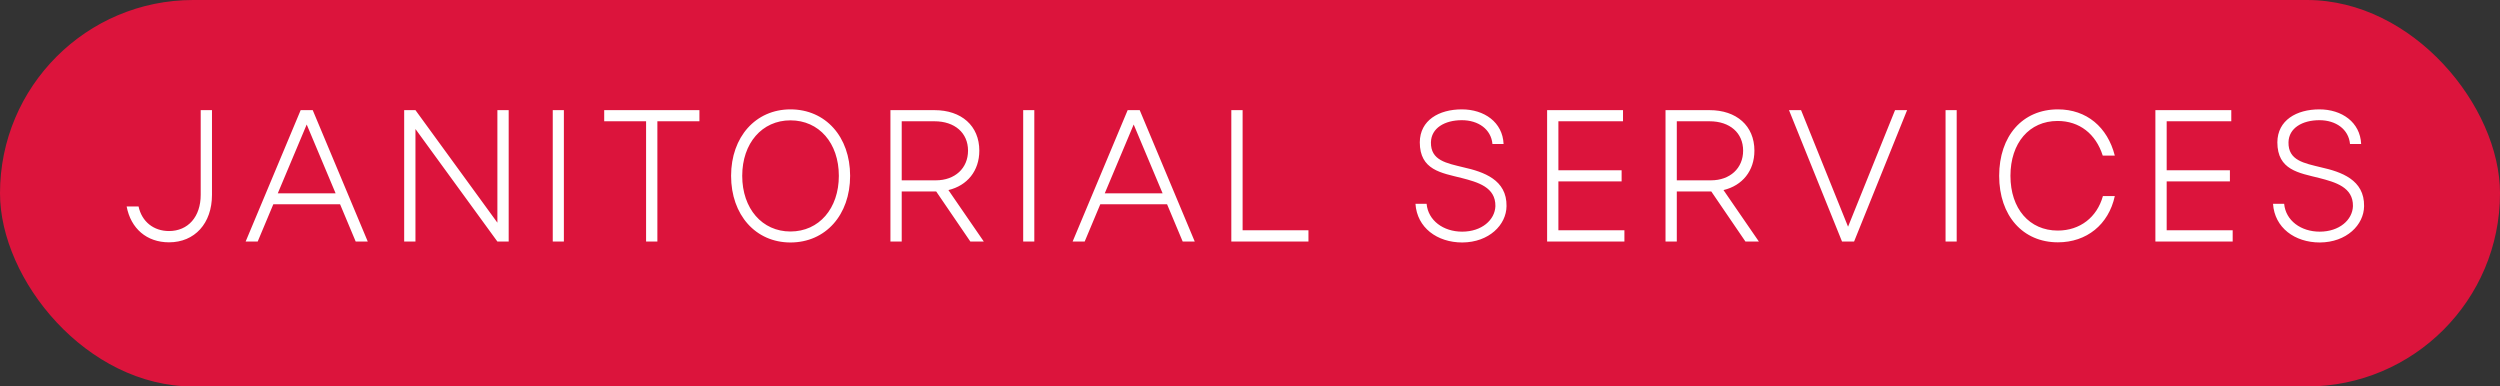
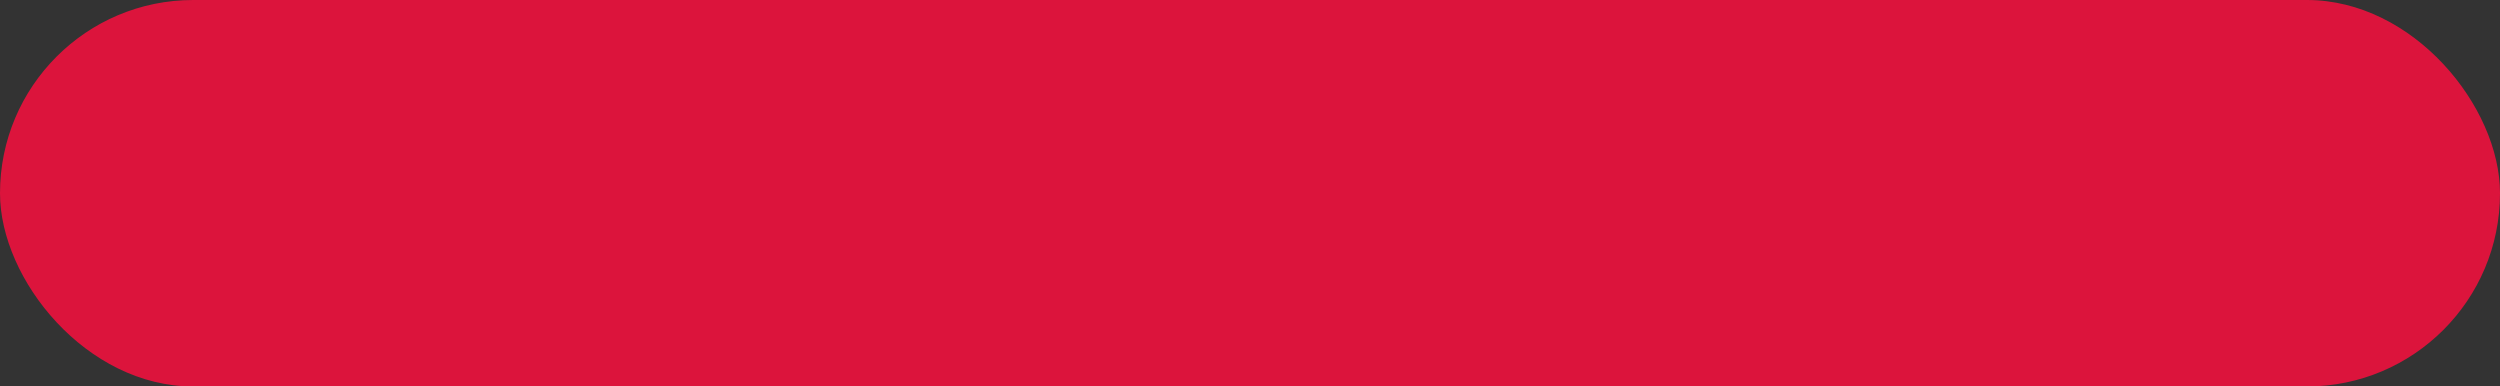
<svg xmlns="http://www.w3.org/2000/svg" width="207" height="32" viewBox="0 0 207 32" fill="none">
  <rect x="0" y="0" width="207" height="32" fill="#333333" stroke="none" />
  <rect width="207" height="32" rx="16" fill="#DC143C" />
-   <path d="M16.618 16.134V9.12H17.552V16.134C17.552 18.502 16.118 20.064 13.994 20.064C12.15 20.064 10.832 18.925 10.486 17.094H11.472C11.741 18.349 12.714 19.13 13.994 19.13C15.568 19.13 16.618 17.952 16.618 16.134ZM20.339 20L24.895 9.12H25.894L30.451 20H29.452L28.159 16.915H22.63L21.337 20H20.339ZM23.001 16.006H27.788L25.395 10.31L23.001 16.006ZM34.4 20H33.466V9.12H34.4L41.184 18.438V9.12H42.119V20H41.184L34.4 10.682V20ZM46.689 20H45.768V9.12H46.689V20ZM54.431 20H53.496V10.042H50.028V9.12H57.912V10.042H54.431V20ZM60.534 14.56C60.534 11.334 62.569 9.056 65.449 9.056C68.355 9.056 70.39 11.322 70.39 14.56C70.39 17.798 68.355 20.077 65.449 20.077C62.569 20.077 60.534 17.798 60.534 14.56ZM65.449 9.965C63.094 9.965 61.456 11.859 61.456 14.56C61.456 17.274 63.107 19.168 65.449 19.168C67.817 19.168 69.456 17.261 69.456 14.56C69.456 11.846 67.817 9.965 65.449 9.965ZM73.728 20V9.12H77.376C79.603 9.12 81.088 10.413 81.088 12.474C81.088 14.15 80.089 15.366 78.528 15.738L81.459 20H80.345L77.516 15.853H74.662V20H73.728ZM77.376 10.042H74.662V14.931H77.491C79.065 14.931 80.153 13.933 80.153 12.474C80.153 11.002 79.052 10.042 77.376 10.042ZM85.641 20H84.72V9.12H85.641V20ZM88.813 20L93.37 9.12H94.368L98.925 20H97.927L96.634 16.915H91.104L89.811 20H88.813ZM91.475 16.006H96.263L93.869 10.31L91.475 16.006ZM108.34 19.066V20H101.953V9.12H102.888V19.066H108.34ZM117.201 16.877H118.123C118.251 18.259 119.505 19.181 121.067 19.181C122.692 19.181 123.78 18.208 123.819 17.069C123.844 15.494 122.359 15.085 121.028 14.739C119.351 14.317 117.559 14.086 117.559 11.782C117.572 9.952 119.147 9.056 121.041 9.056C122.897 9.056 124.42 10.118 124.497 11.923H123.575C123.46 10.694 122.398 9.952 121.041 9.952C119.62 9.952 118.507 10.605 118.481 11.782C118.455 13.293 119.774 13.51 121.182 13.856C122.833 14.227 124.779 14.88 124.74 17.069C124.727 18.618 123.294 20.064 121.079 20.077C118.993 20.077 117.329 18.848 117.201 16.877ZM134.385 10.042H129.035V14.099H134.27V15.021H129.035V19.066H134.501V20H128.101V9.12H134.385V10.042ZM137.905 20V9.12H141.553C143.78 9.12 145.265 10.413 145.265 12.474C145.265 14.15 144.267 15.366 142.705 15.738L145.636 20H144.523L141.694 15.853H138.839V20H137.905ZM141.553 10.042H138.839V14.931H141.668C143.243 14.931 144.331 13.933 144.331 12.474C144.331 11.002 143.23 10.042 141.553 10.042ZM153.518 20H152.52L148.129 9.12H149.128L153.019 18.771L156.91 9.12H157.908L153.518 20ZM162.014 20H161.092V9.12H162.014V20ZM174.107 12.883C173.531 11.078 172.174 10.016 170.369 10.016C168.027 10.016 166.465 11.834 166.465 14.56C166.465 17.286 168.04 19.091 170.382 19.091C172.225 19.091 173.633 17.99 174.12 16.237H175.105C174.593 18.605 172.763 20.064 170.395 20.064C167.489 20.064 165.531 17.862 165.531 14.56C165.531 11.258 167.464 9.056 170.395 9.056C172.776 9.056 174.504 10.528 175.105 12.883H174.107ZM184.751 10.042H179.401V14.099H184.636V15.021H179.401V19.066H184.866V20H178.466V9.12H184.751V10.042ZM188.207 16.877H189.128C189.256 18.259 190.511 19.181 192.072 19.181C193.698 19.181 194.786 18.208 194.824 17.069C194.85 15.494 193.365 15.085 192.034 14.739C190.357 14.317 188.565 14.086 188.565 11.782C188.578 9.952 190.152 9.056 192.047 9.056C193.903 9.056 195.426 10.118 195.503 11.923H194.581C194.466 10.694 193.403 9.952 192.047 9.952C190.626 9.952 189.512 10.605 189.487 11.782C189.461 13.293 190.779 13.51 192.187 13.856C193.839 14.227 195.784 14.88 195.746 17.069C195.733 18.618 194.299 20.064 192.085 20.077C189.999 20.077 188.335 18.848 188.207 16.877Z" fill="white" />
</svg>